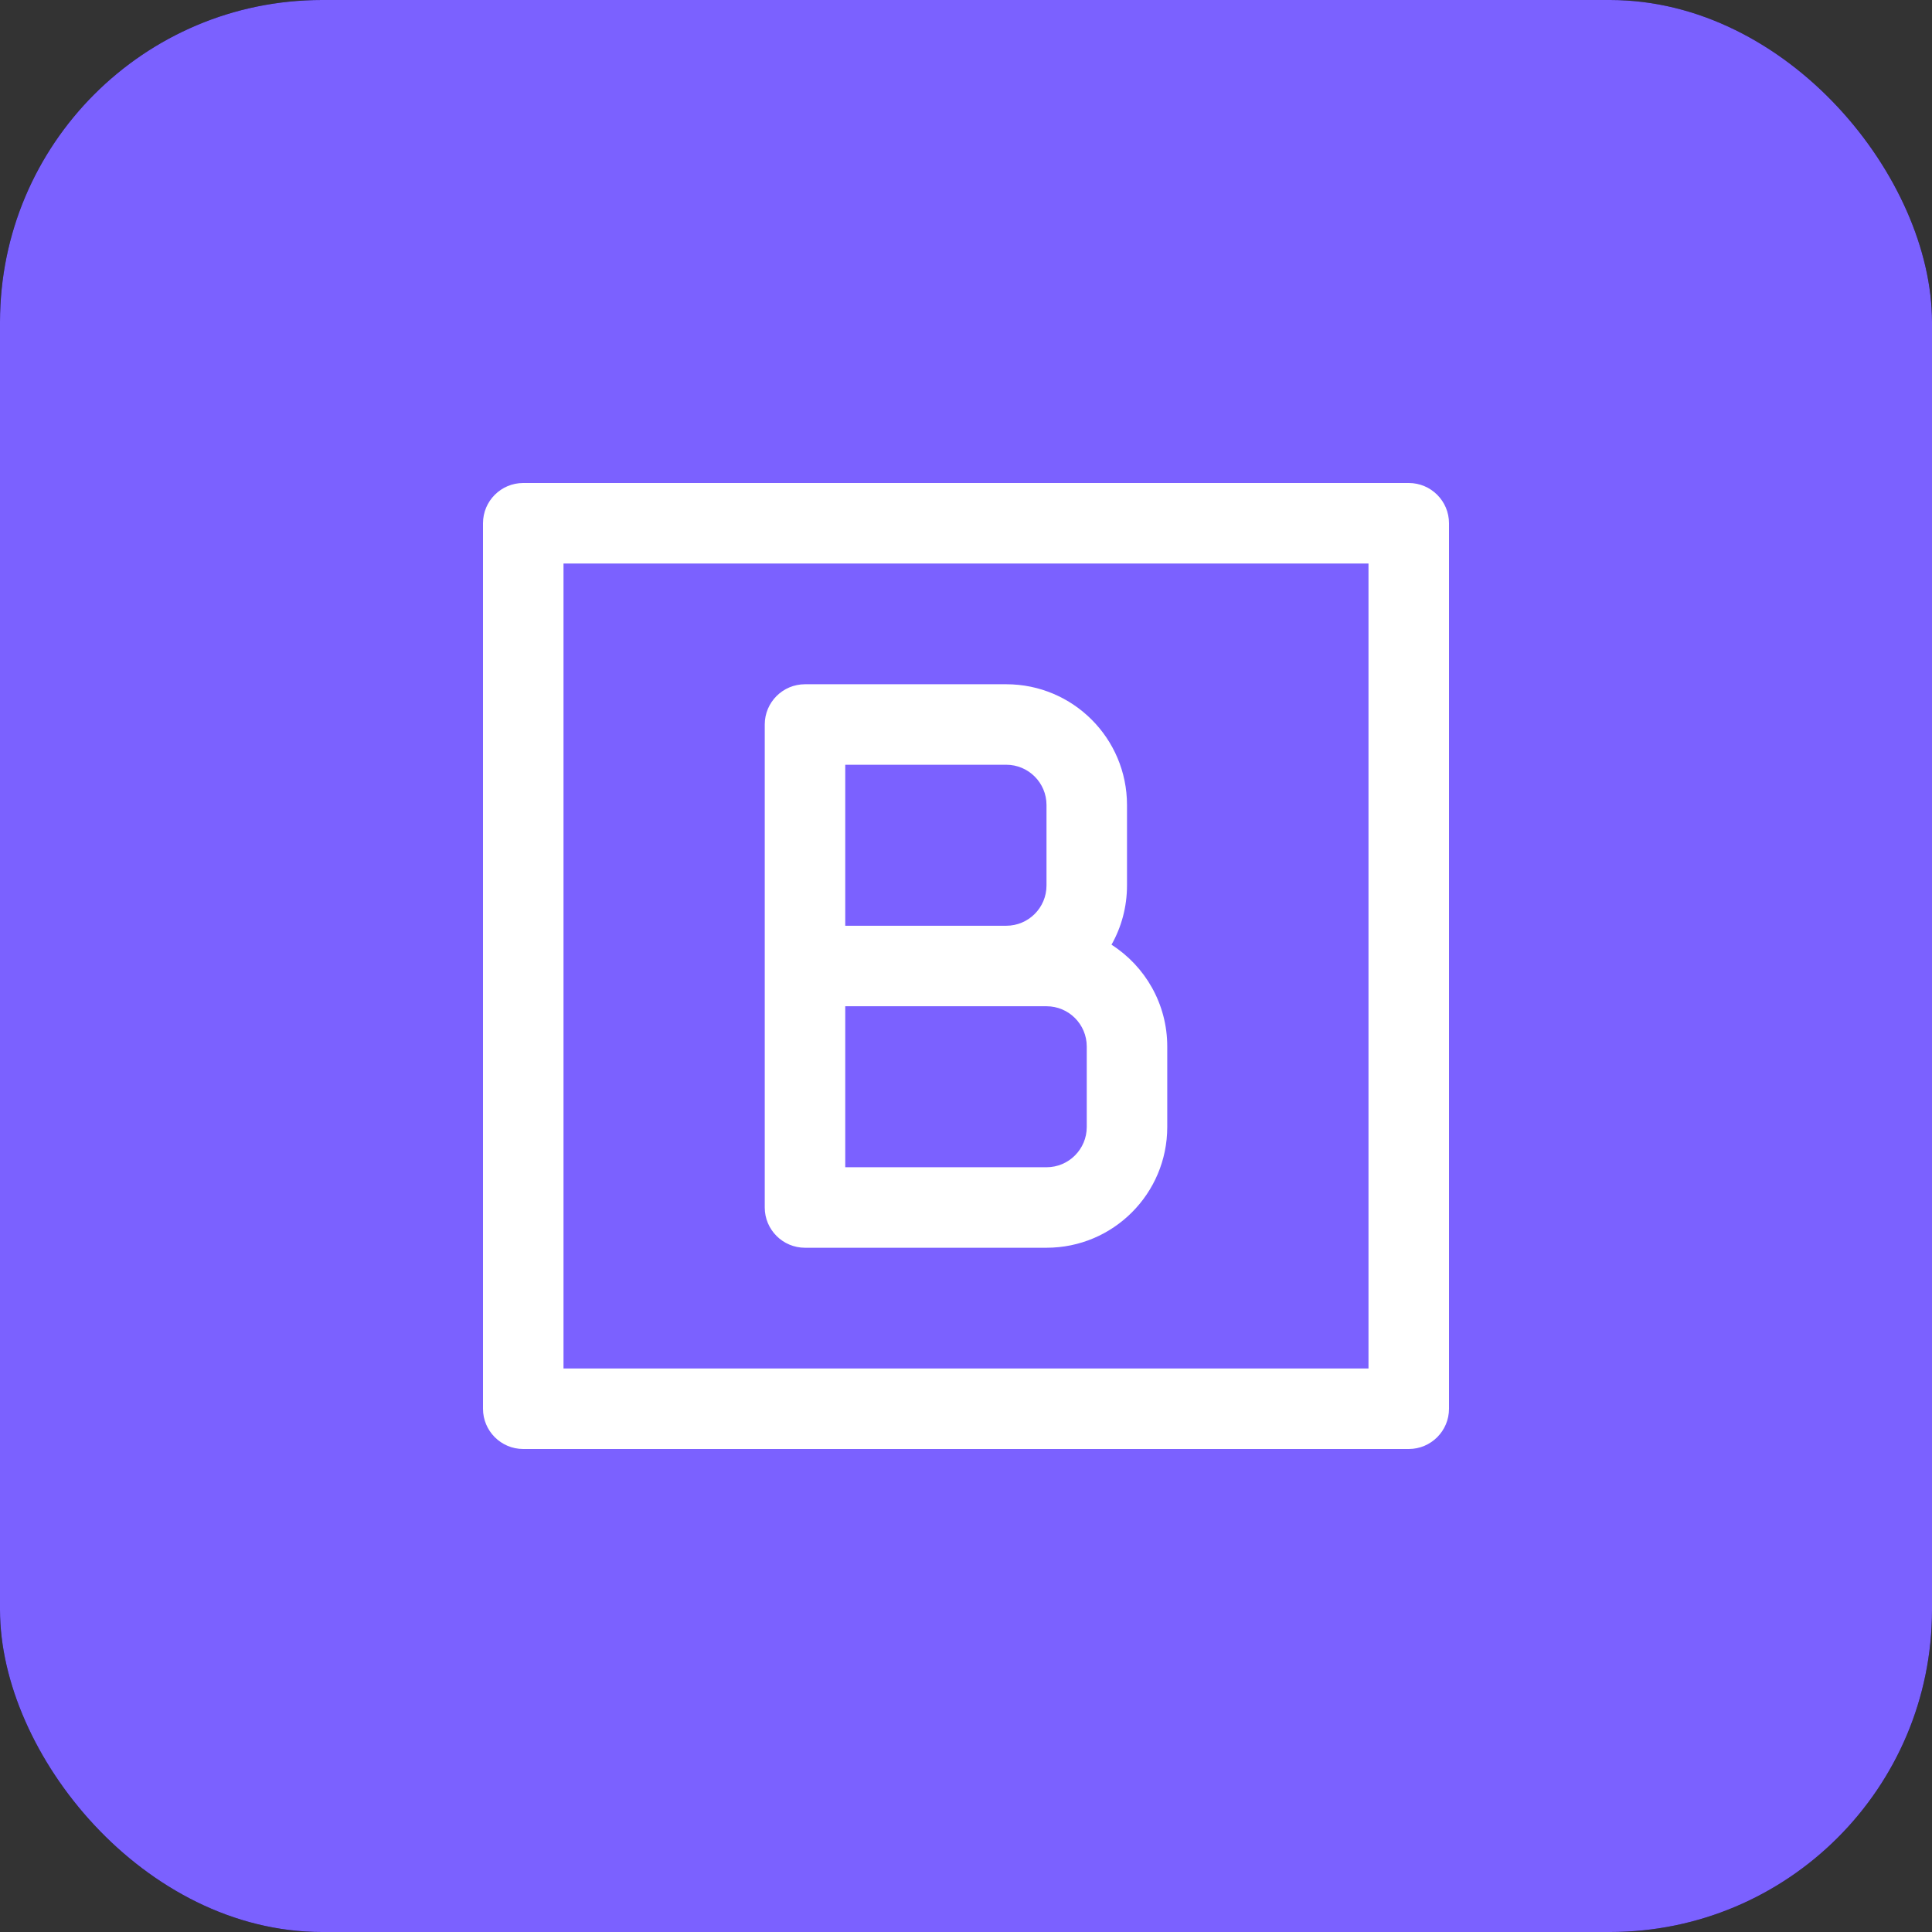
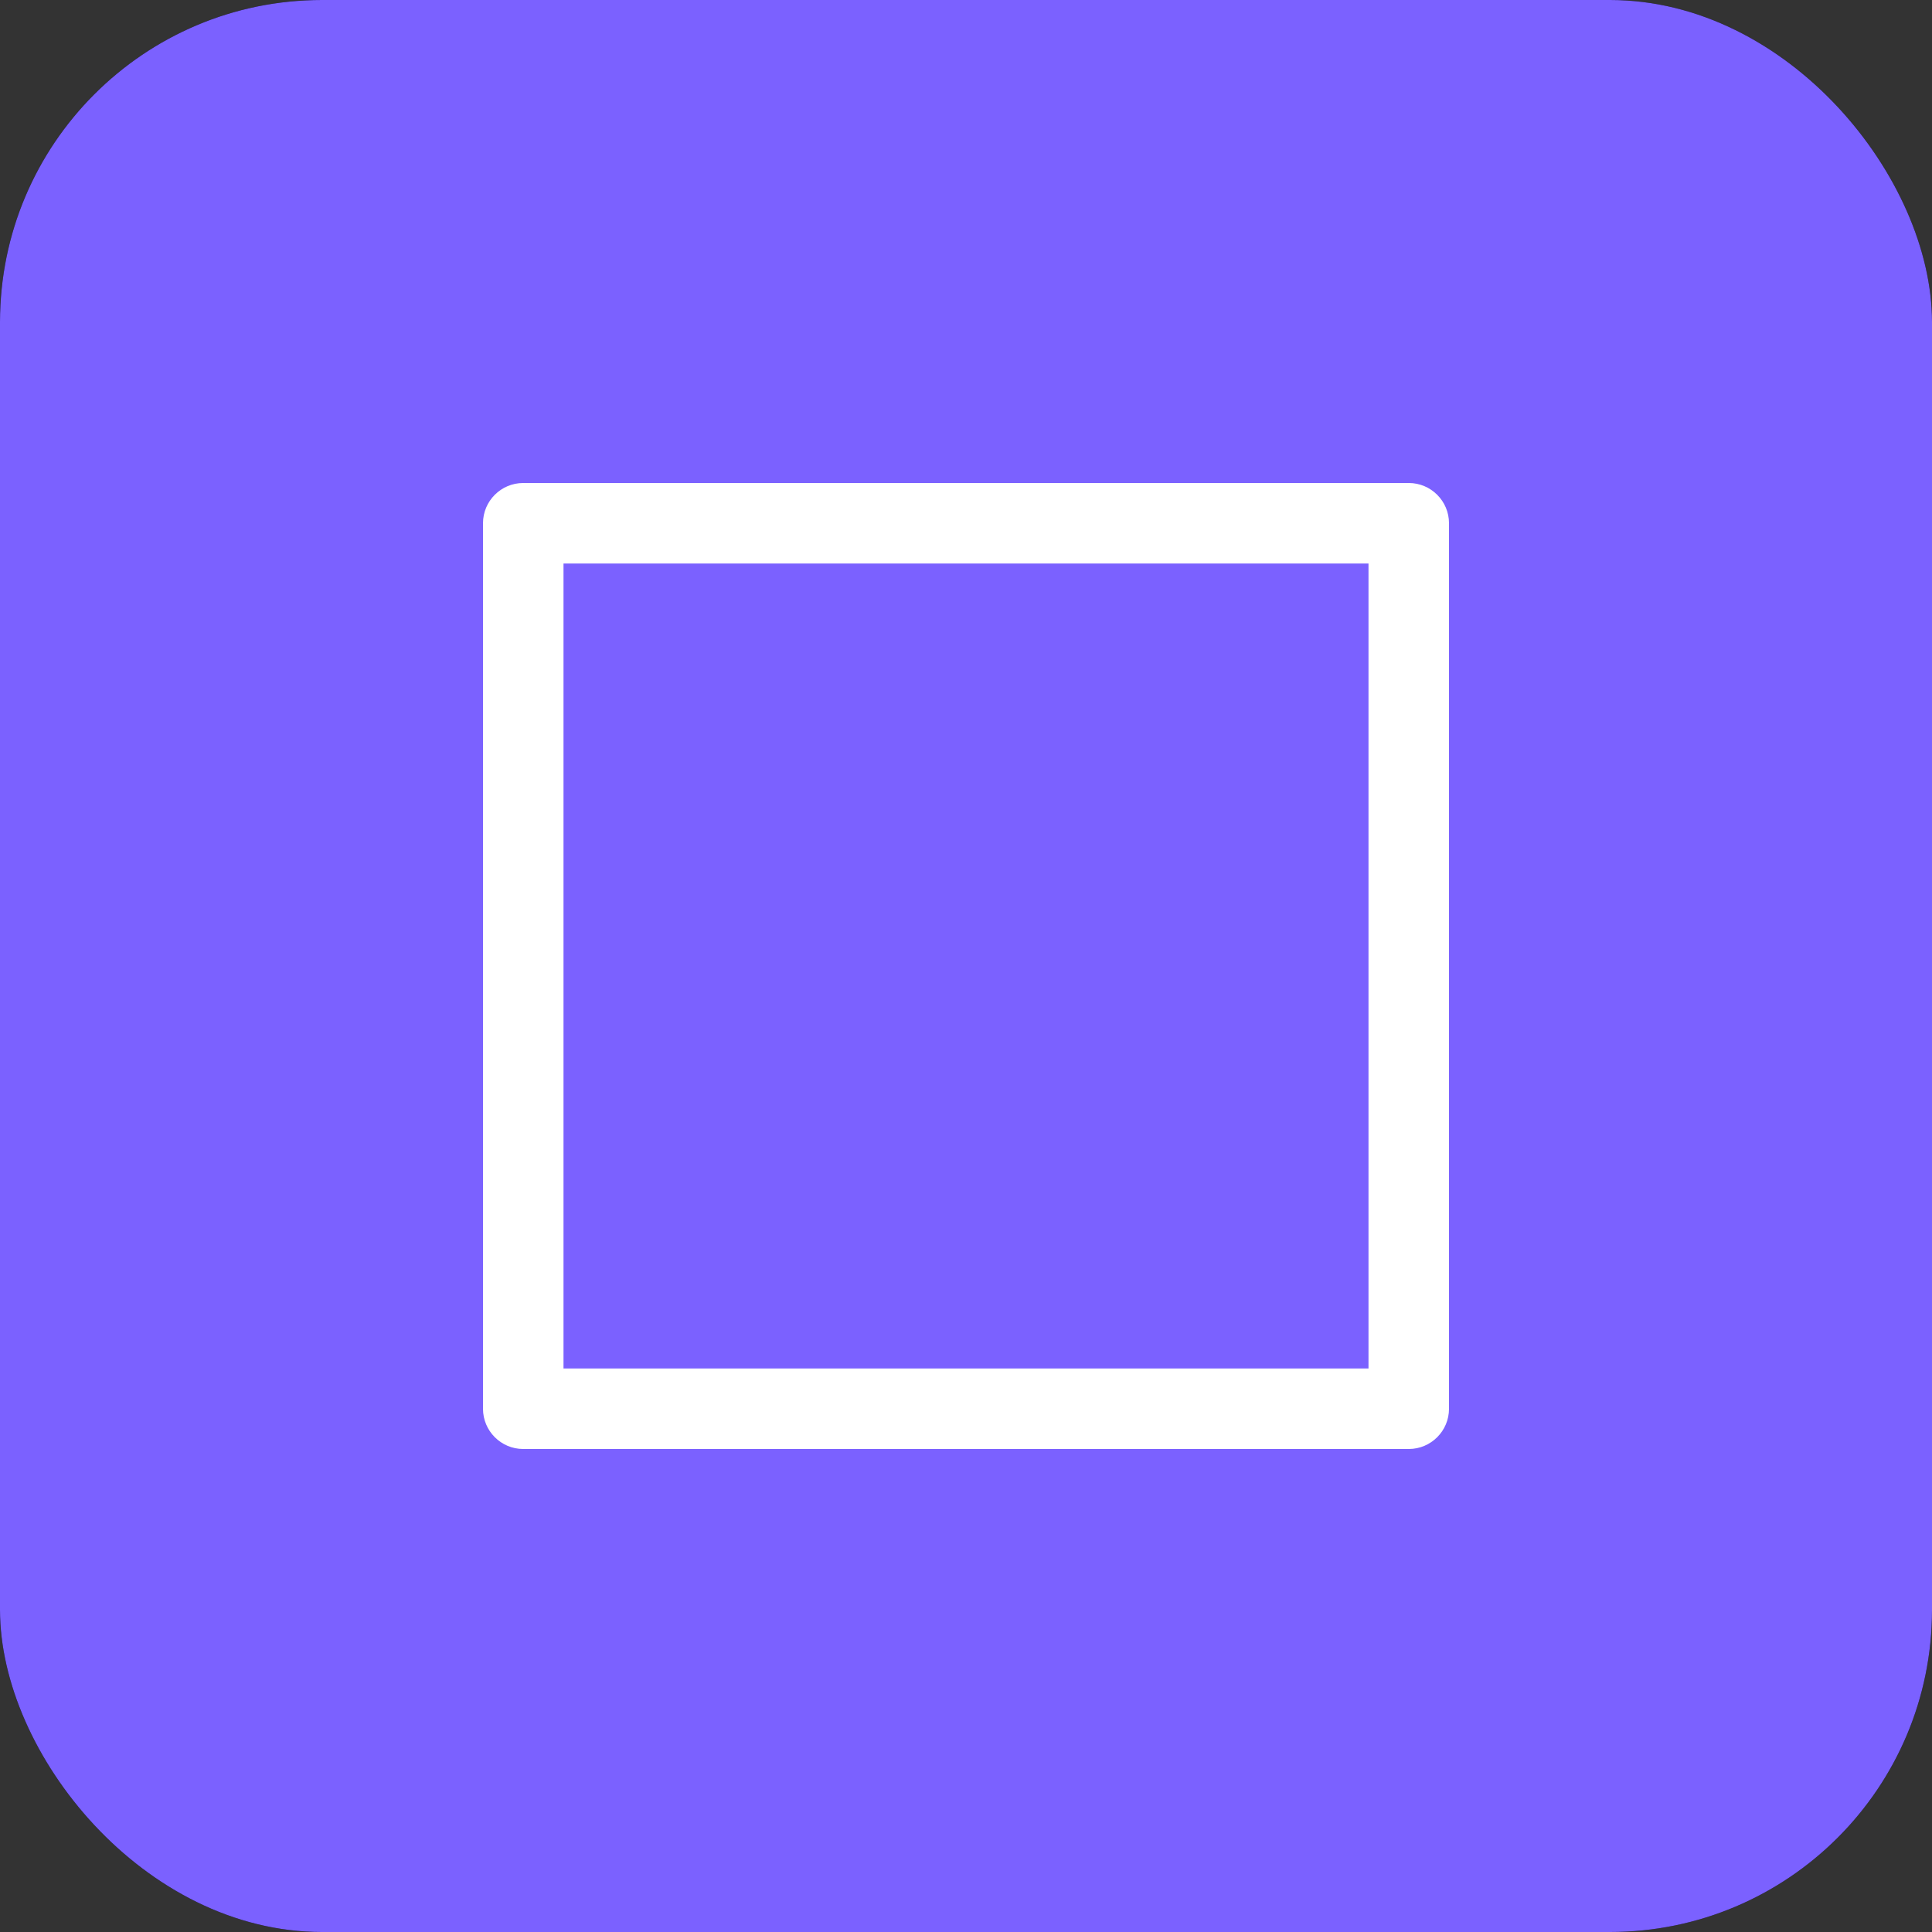
<svg xmlns="http://www.w3.org/2000/svg" width="48" height="48" viewBox="0 0 48 48" fill="none">
  <rect x="0" y="0" width="48" height="48" fill="#333333" stroke="none" />
  <rect width="48" height="48" rx="8" fill="black" />
  <rect width="48" height="48" rx="8" fill="#7B61FF" />
  <path fill-rule="evenodd" clip-rule="evenodd" d="M34 14L14 14L14 34L34 34L34 14ZM36 13C36 12.448 35.552 12 35 12L13 12C12.448 12 12 12.448 12 13L12 35C12 35.552 12.448 36 13 36L35 36C35.552 36 36 35.552 36 35L36 13Z" fill="white" />
-   <path fill-rule="evenodd" clip-rule="evenodd" d="M19 18C19 17.448 19.448 17 20 17H25C26.657 17 28 18.343 28 20V22C28 22.535 27.86 23.037 27.615 23.471C28.448 24.004 29 24.938 29 26V28C29 29.657 27.657 31 26 31H20C19.448 31 19 30.552 19 30V18ZM26 20V22C26 22.552 25.552 23 25 23C25 23 25 23 25 23L21 23L21 19L25 19C25.552 19 26 19.448 26 20ZM21 25L21 29H26C26.552 29 27 28.552 27 28V26C27 25.448 26.552 25 26 25H21Z" fill="white" />
</svg>